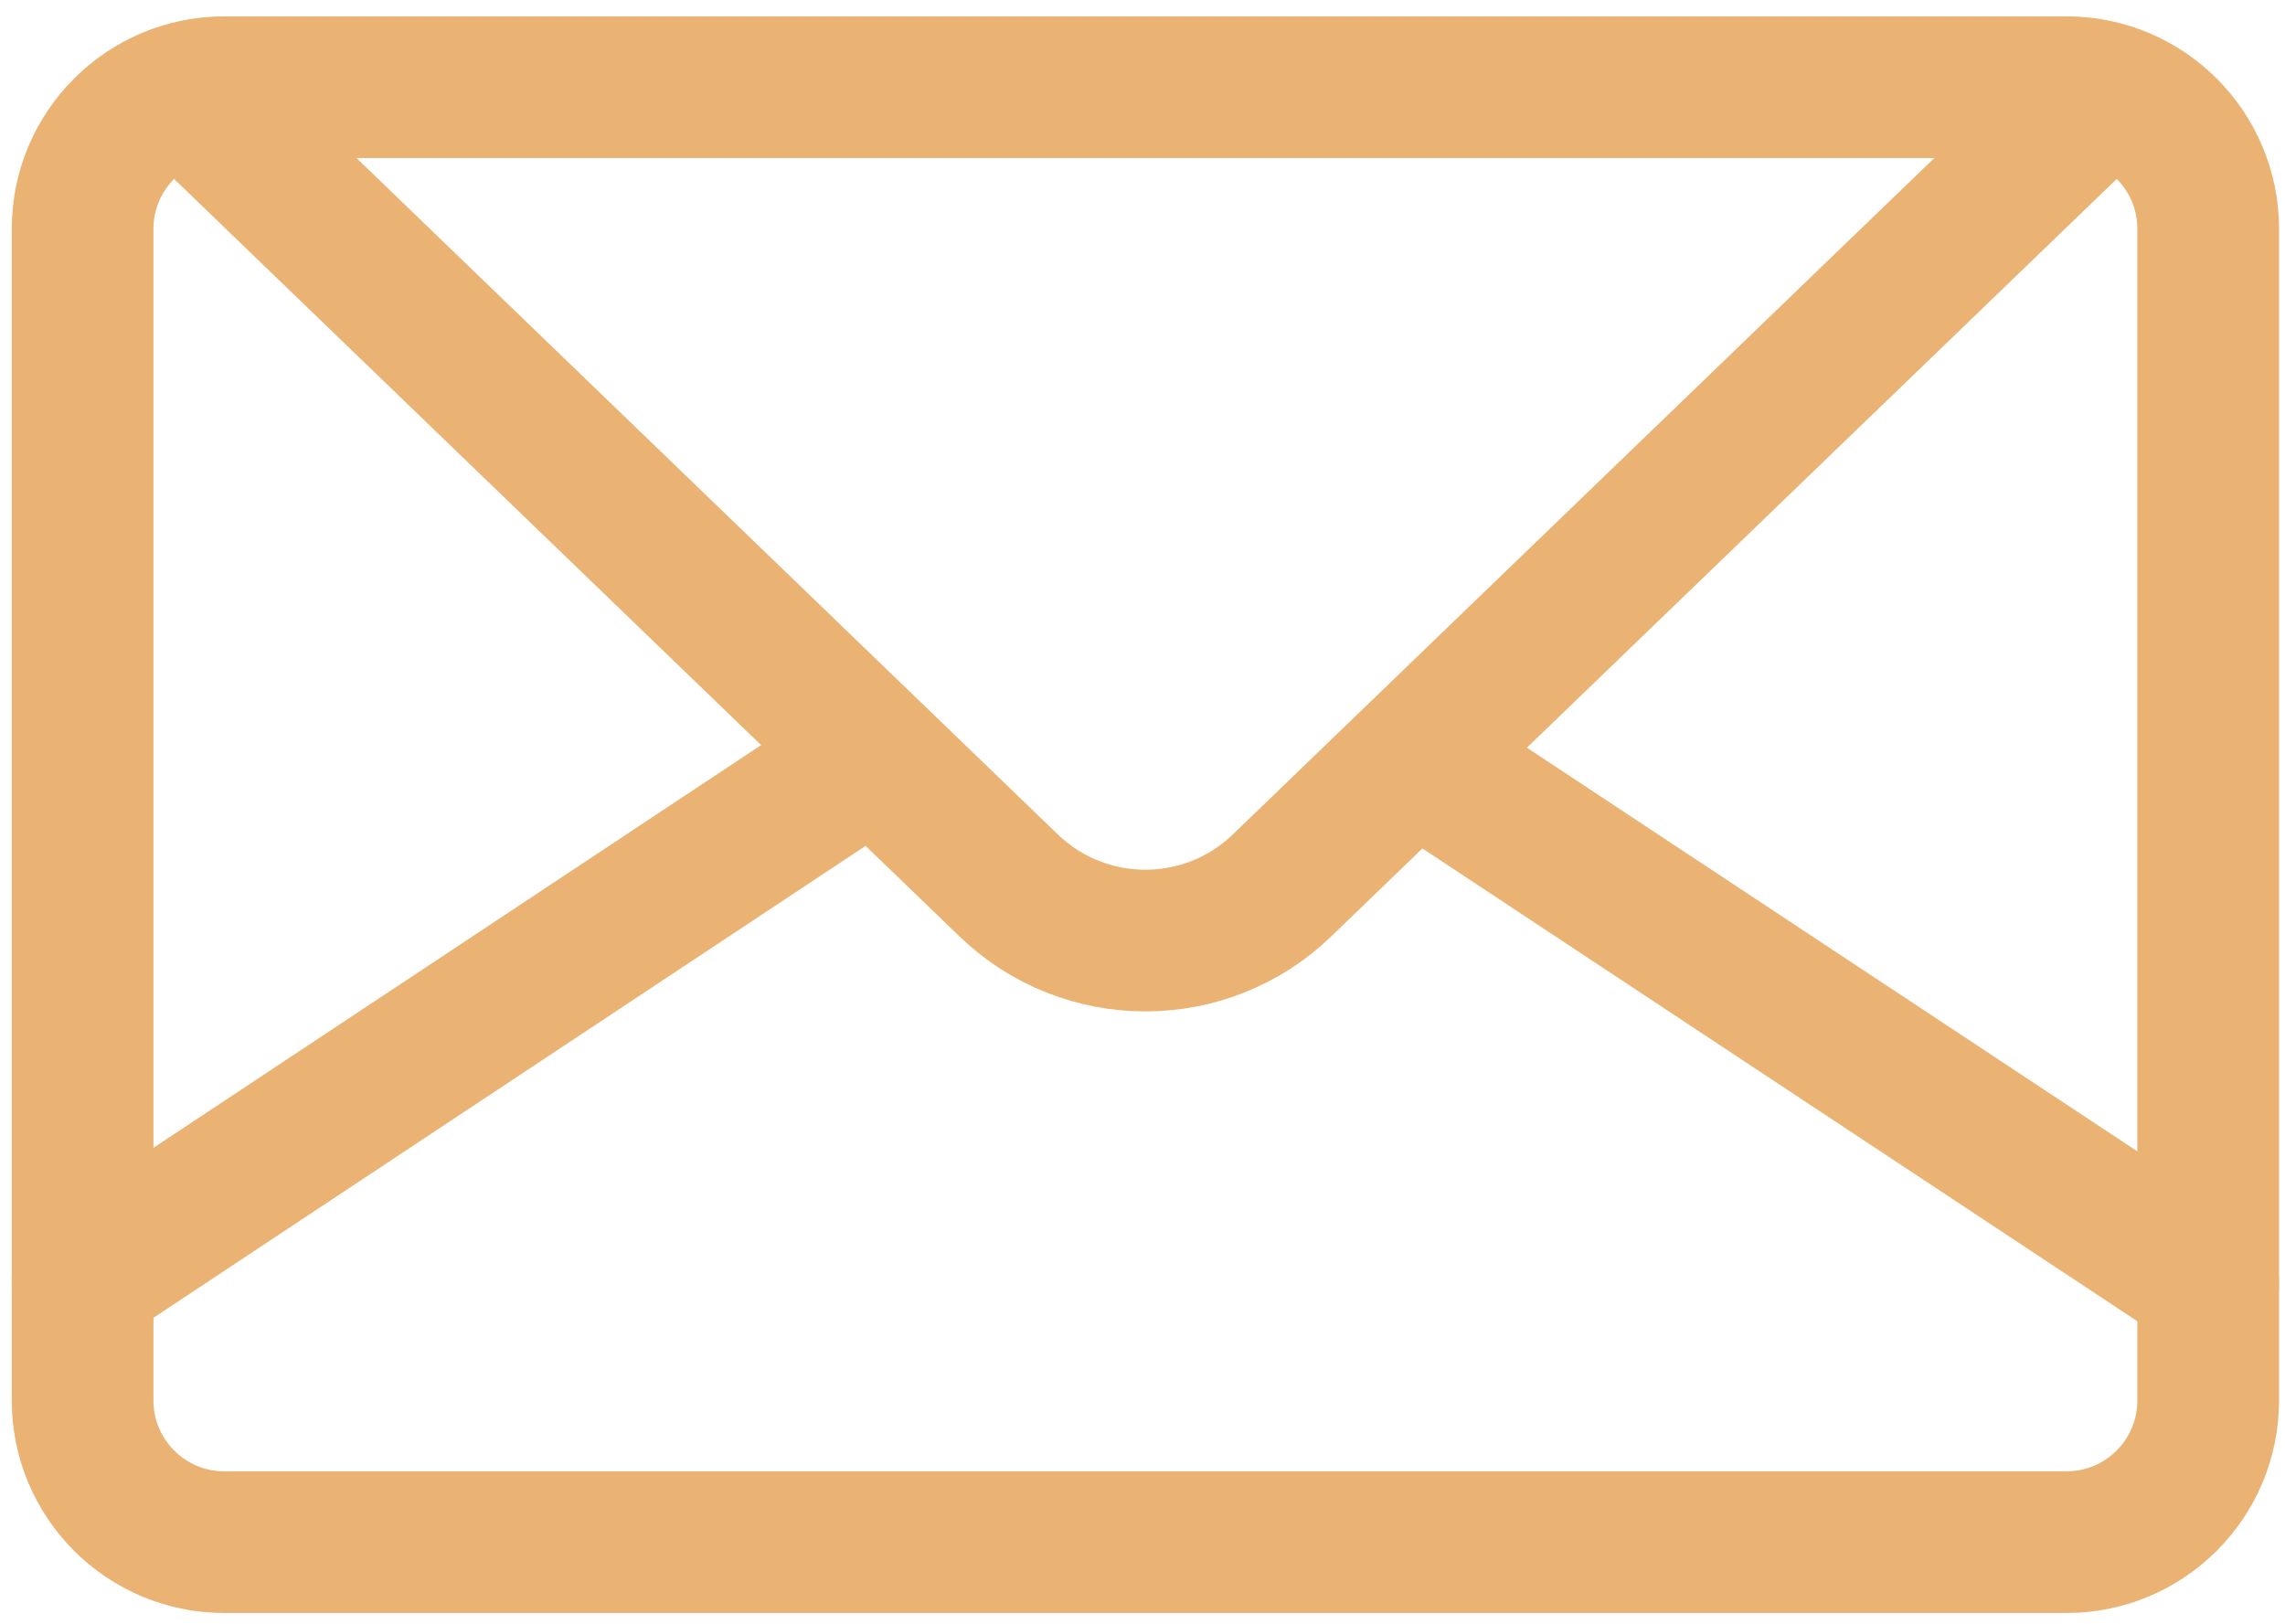
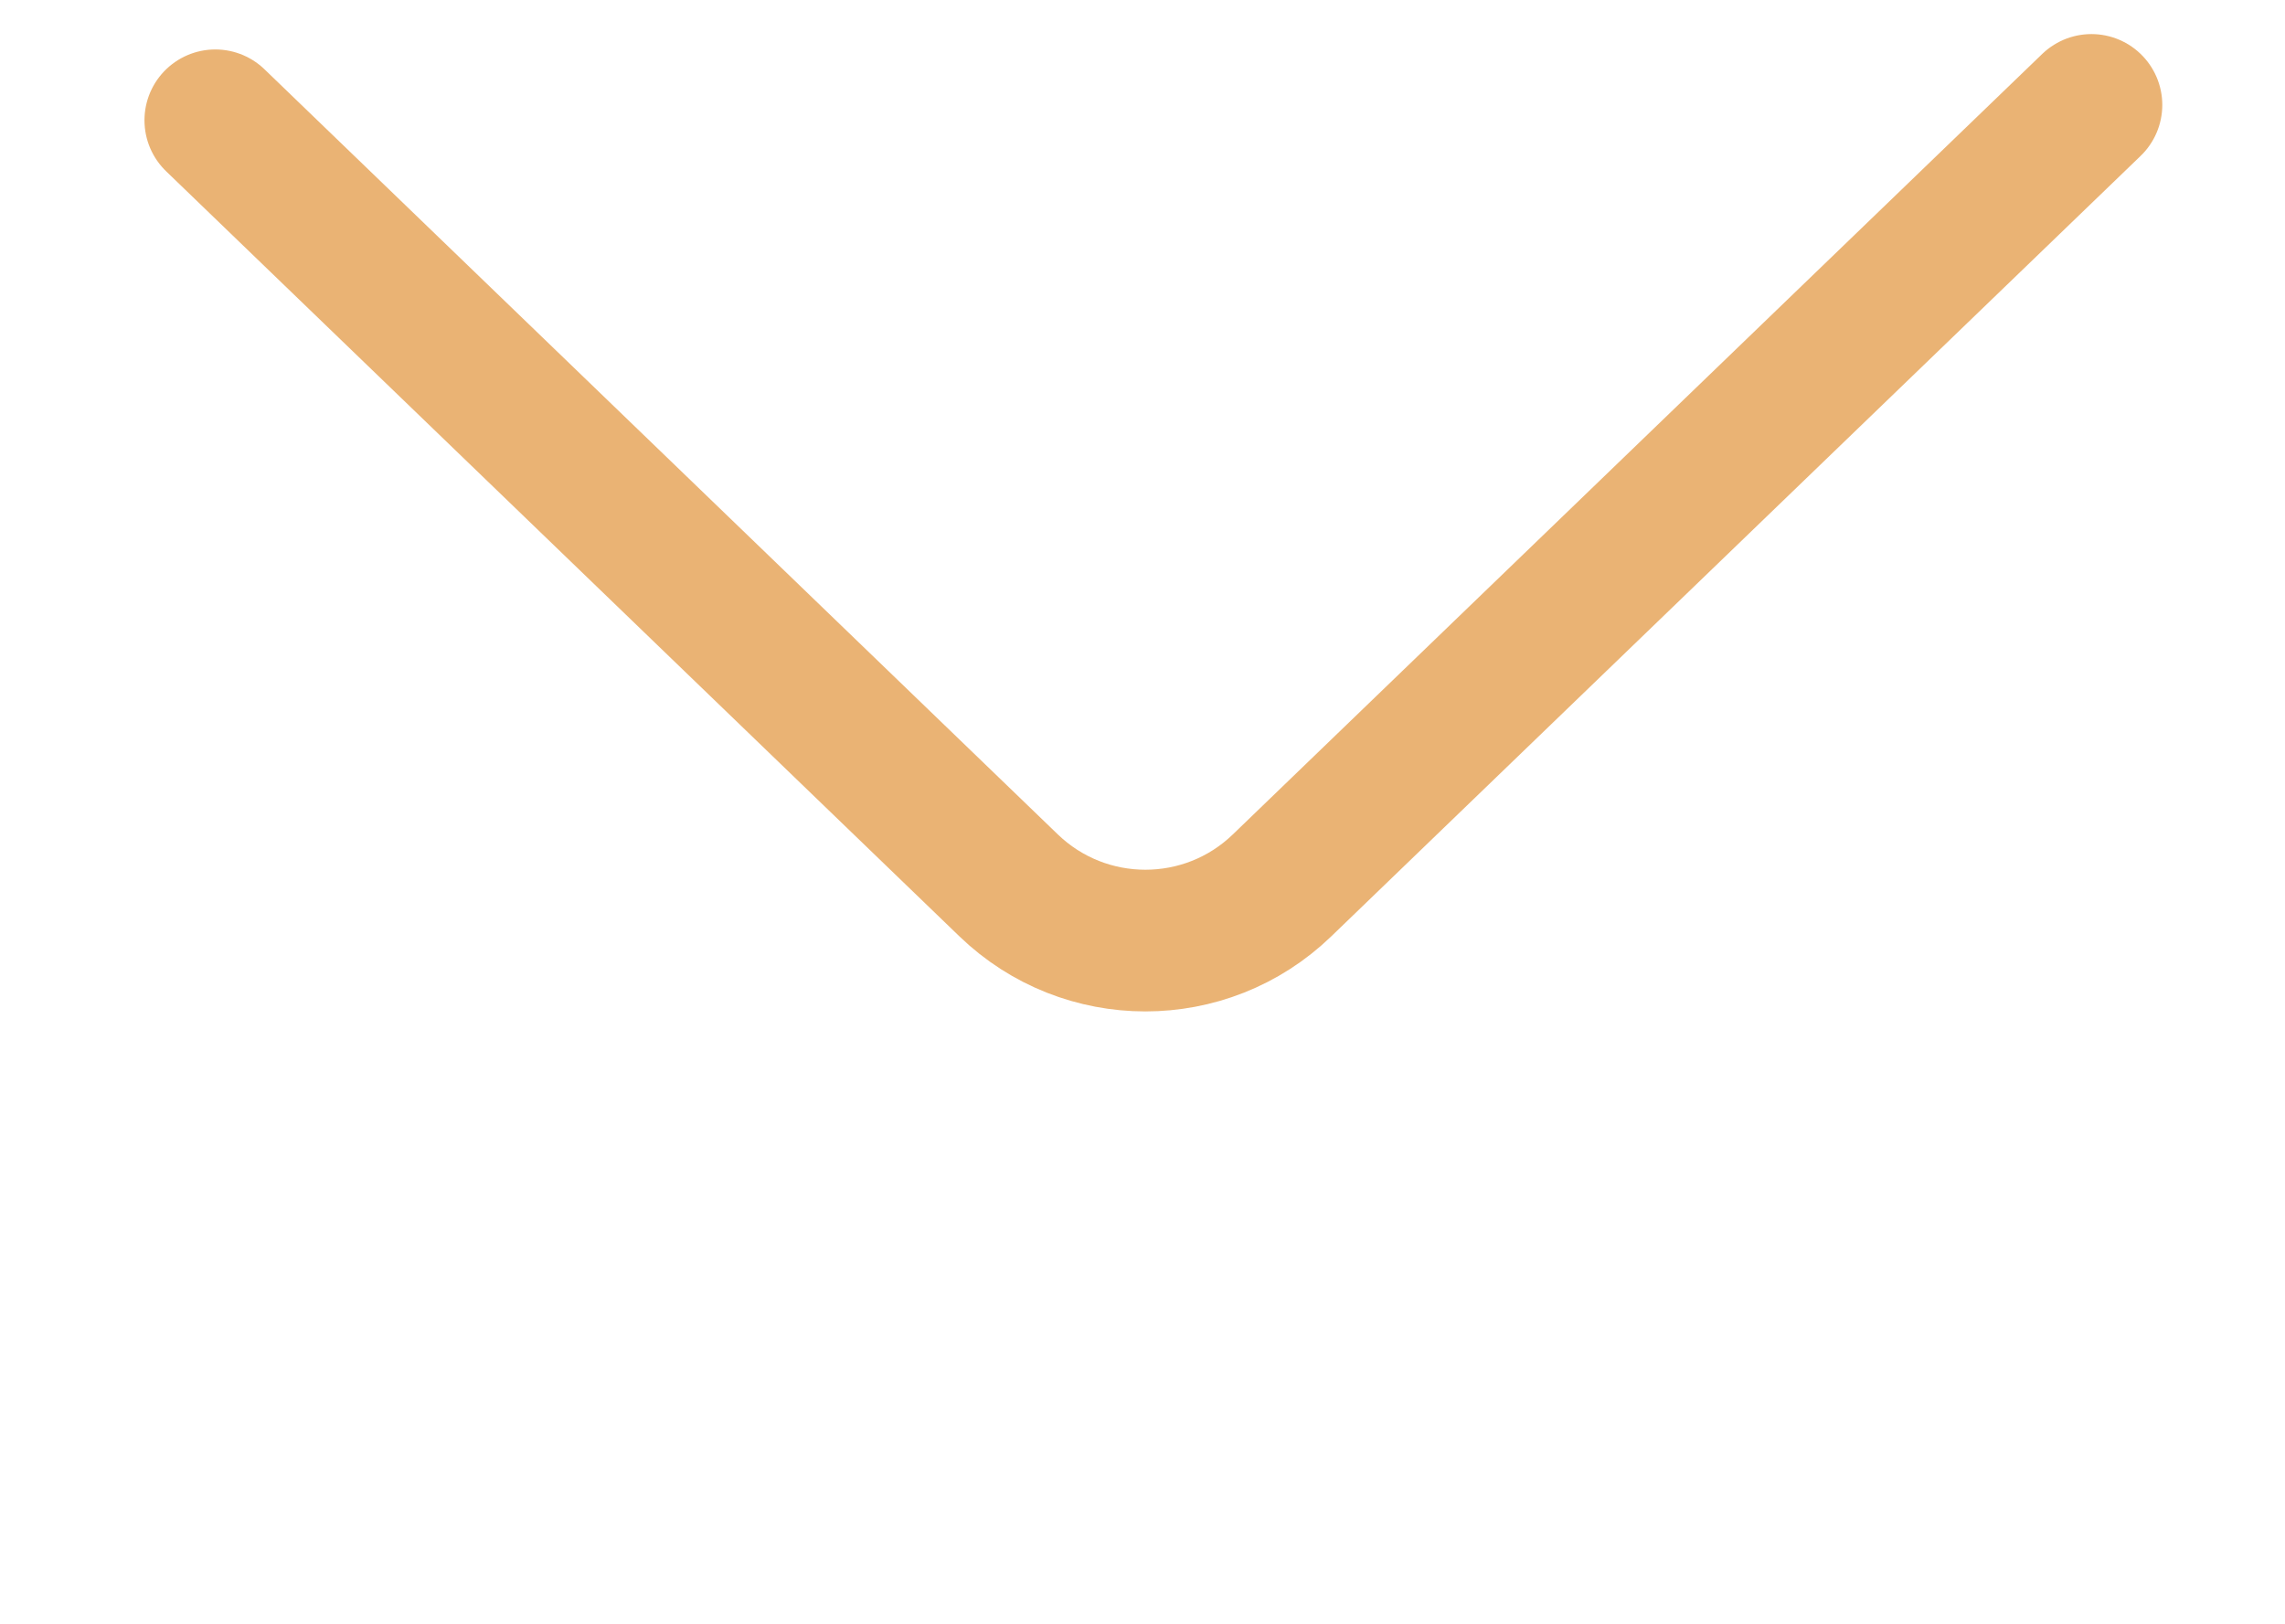
<svg xmlns="http://www.w3.org/2000/svg" version="1.1" x="0px" y="0px" width="32.25px" height="22.917px" viewBox="0 0 32.25 22.917" enable-background="new 0 0 32.25 22.917" xml:space="preserve">
-   <path fill="none" stroke="#EAB374" stroke-width="2" stroke-linejoin="round" stroke-miterlimit="10" d="M29.166,21.768h-26  c-1.105,0-2-0.896-2-2V3.231c0-1.104,0.895-2,2-2h26c1.105,0,2,0.896,2,2v16.536C31.166,20.873,30.271,21.768,29.166,21.768z" />
  <path fill="none" stroke="#EAB374" stroke-width="2" stroke-linecap="round" stroke-linejoin="round" stroke-miterlimit="10" d="  M3.039,1.698l11.196,10.799c1.077,1.039,2.783,1.039,3.858,0.002L29.518,1.481" />
-   <line fill="none" stroke="#EAB374" stroke-width="2" stroke-linecap="round" stroke-linejoin="round" stroke-miterlimit="10" x1="1.166" y1="18.064" x2="11.871" y2="10.969" />
-   <line fill="none" stroke="#EAB374" stroke-width="2" stroke-linecap="round" stroke-linejoin="round" stroke-miterlimit="10" x1="20.541" y1="11.085" x2="31.166" y2="18.112" />
</svg>